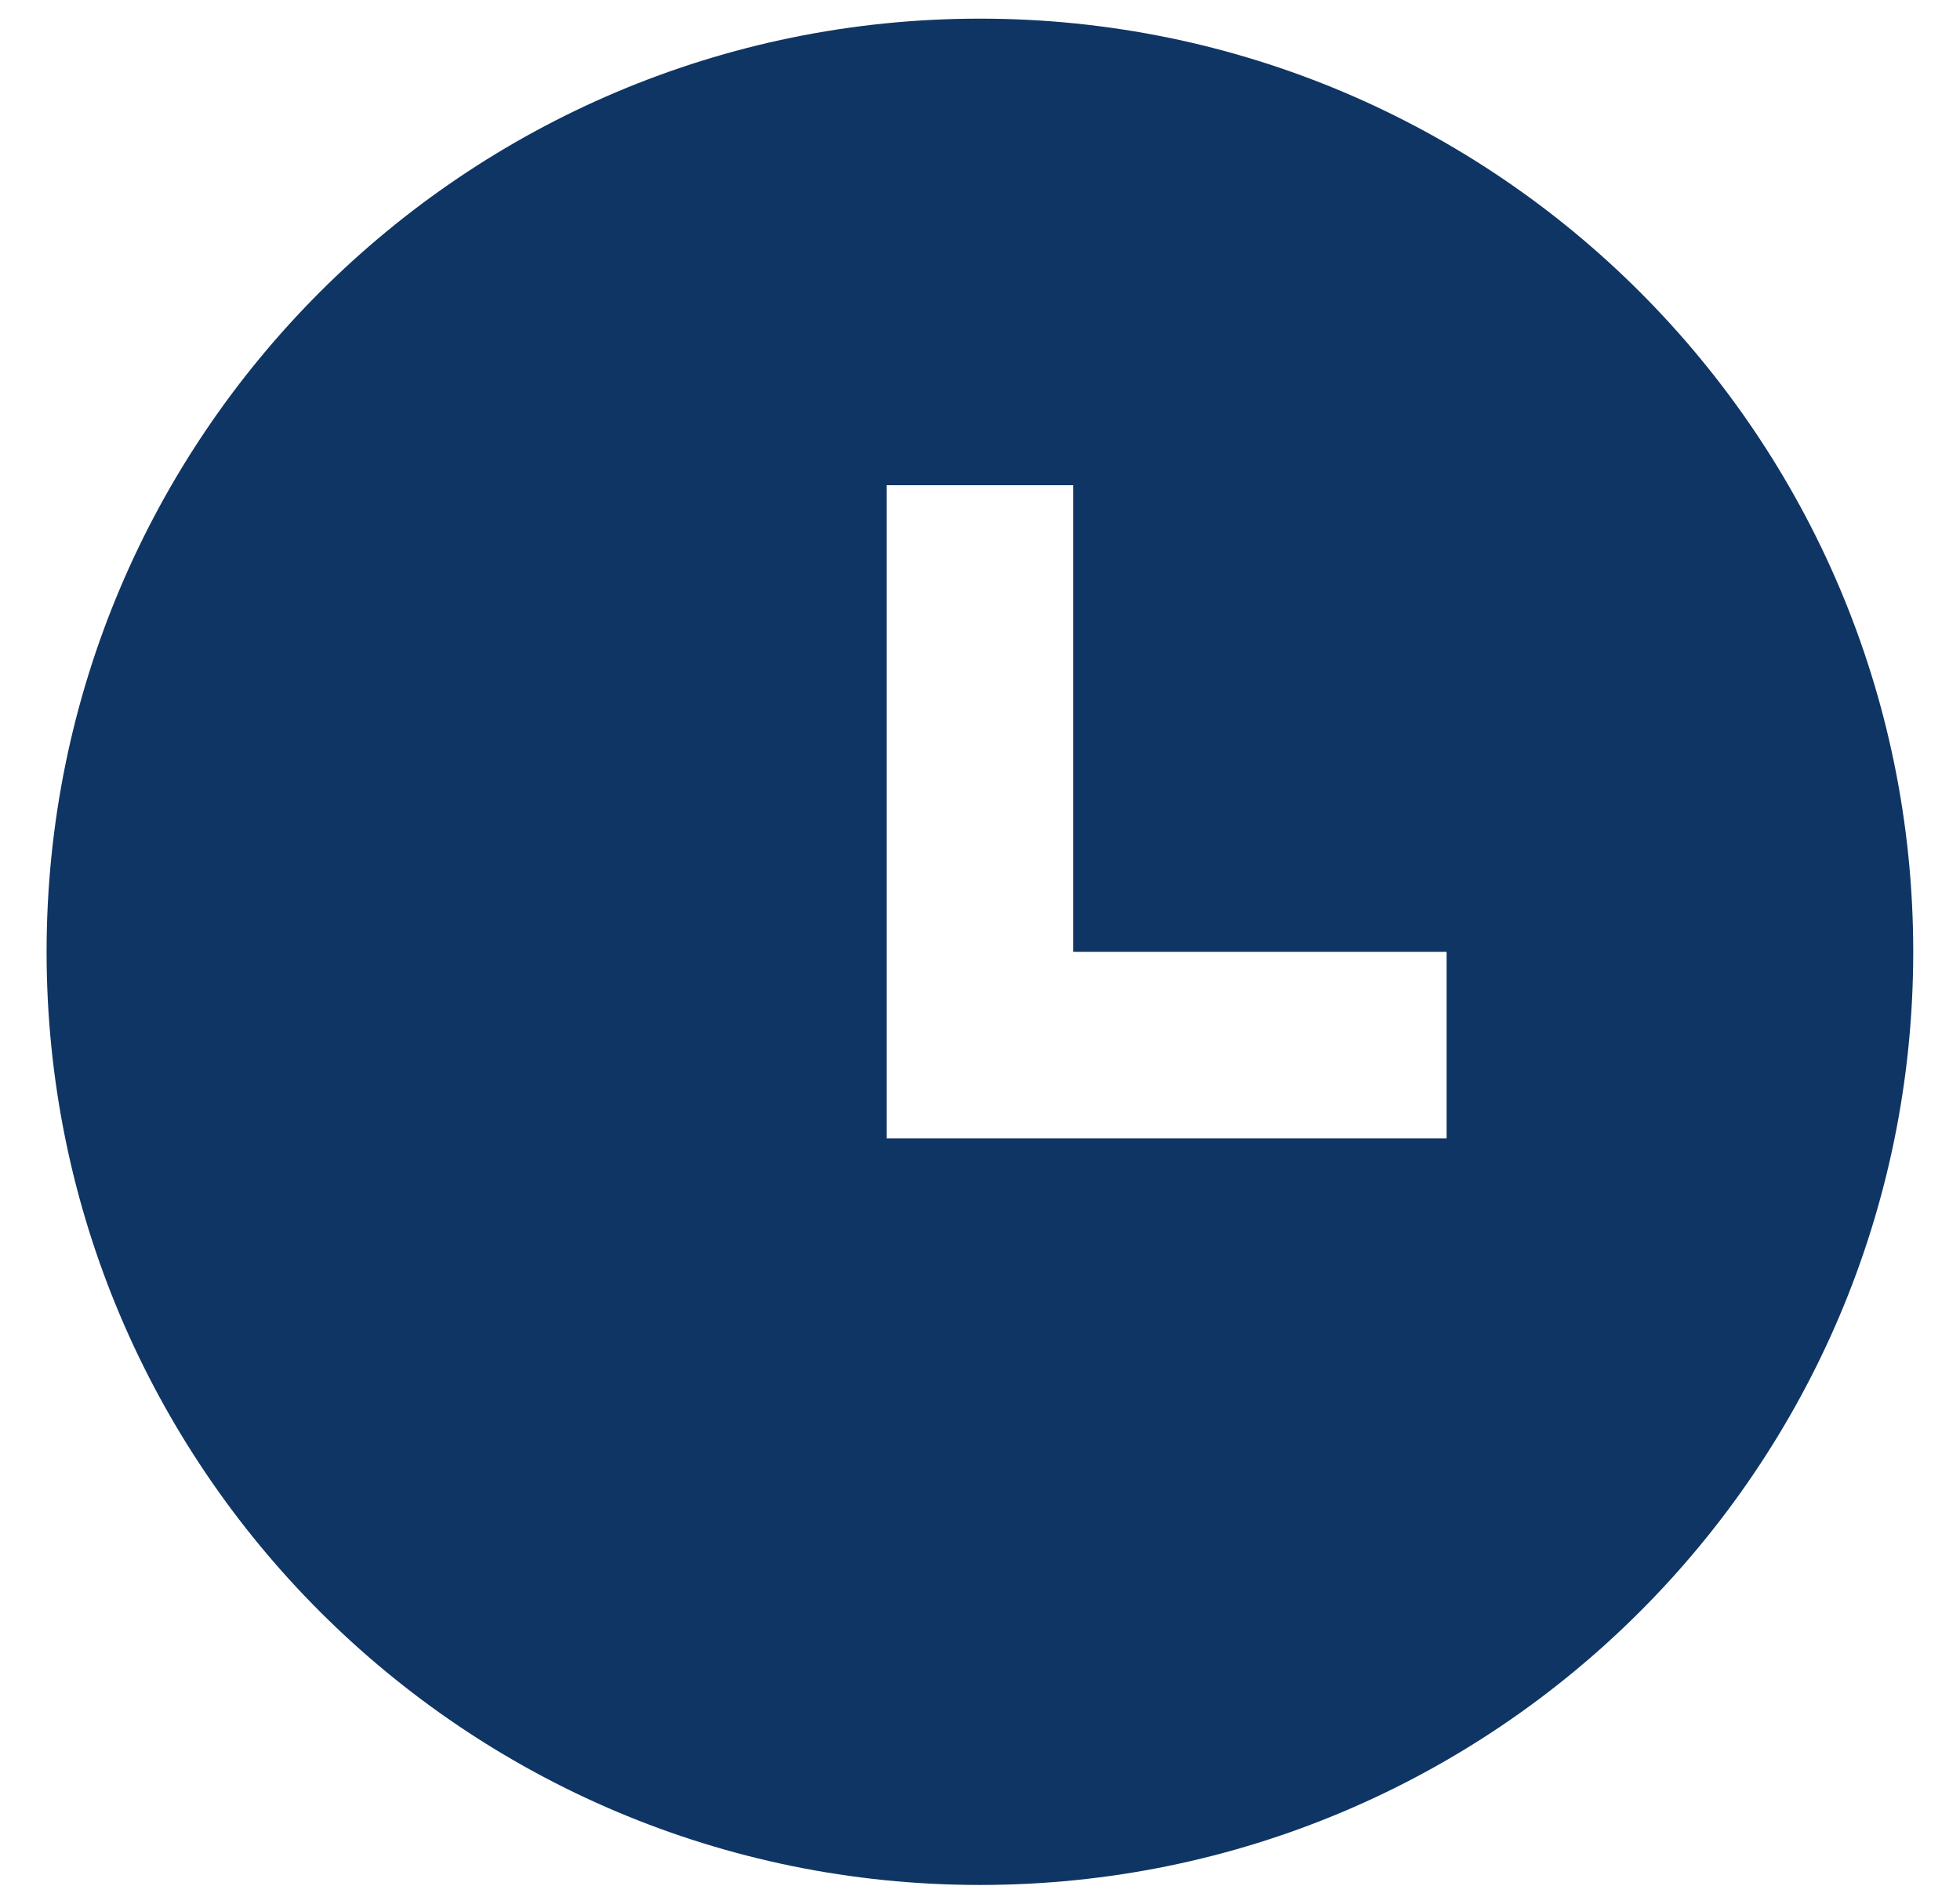
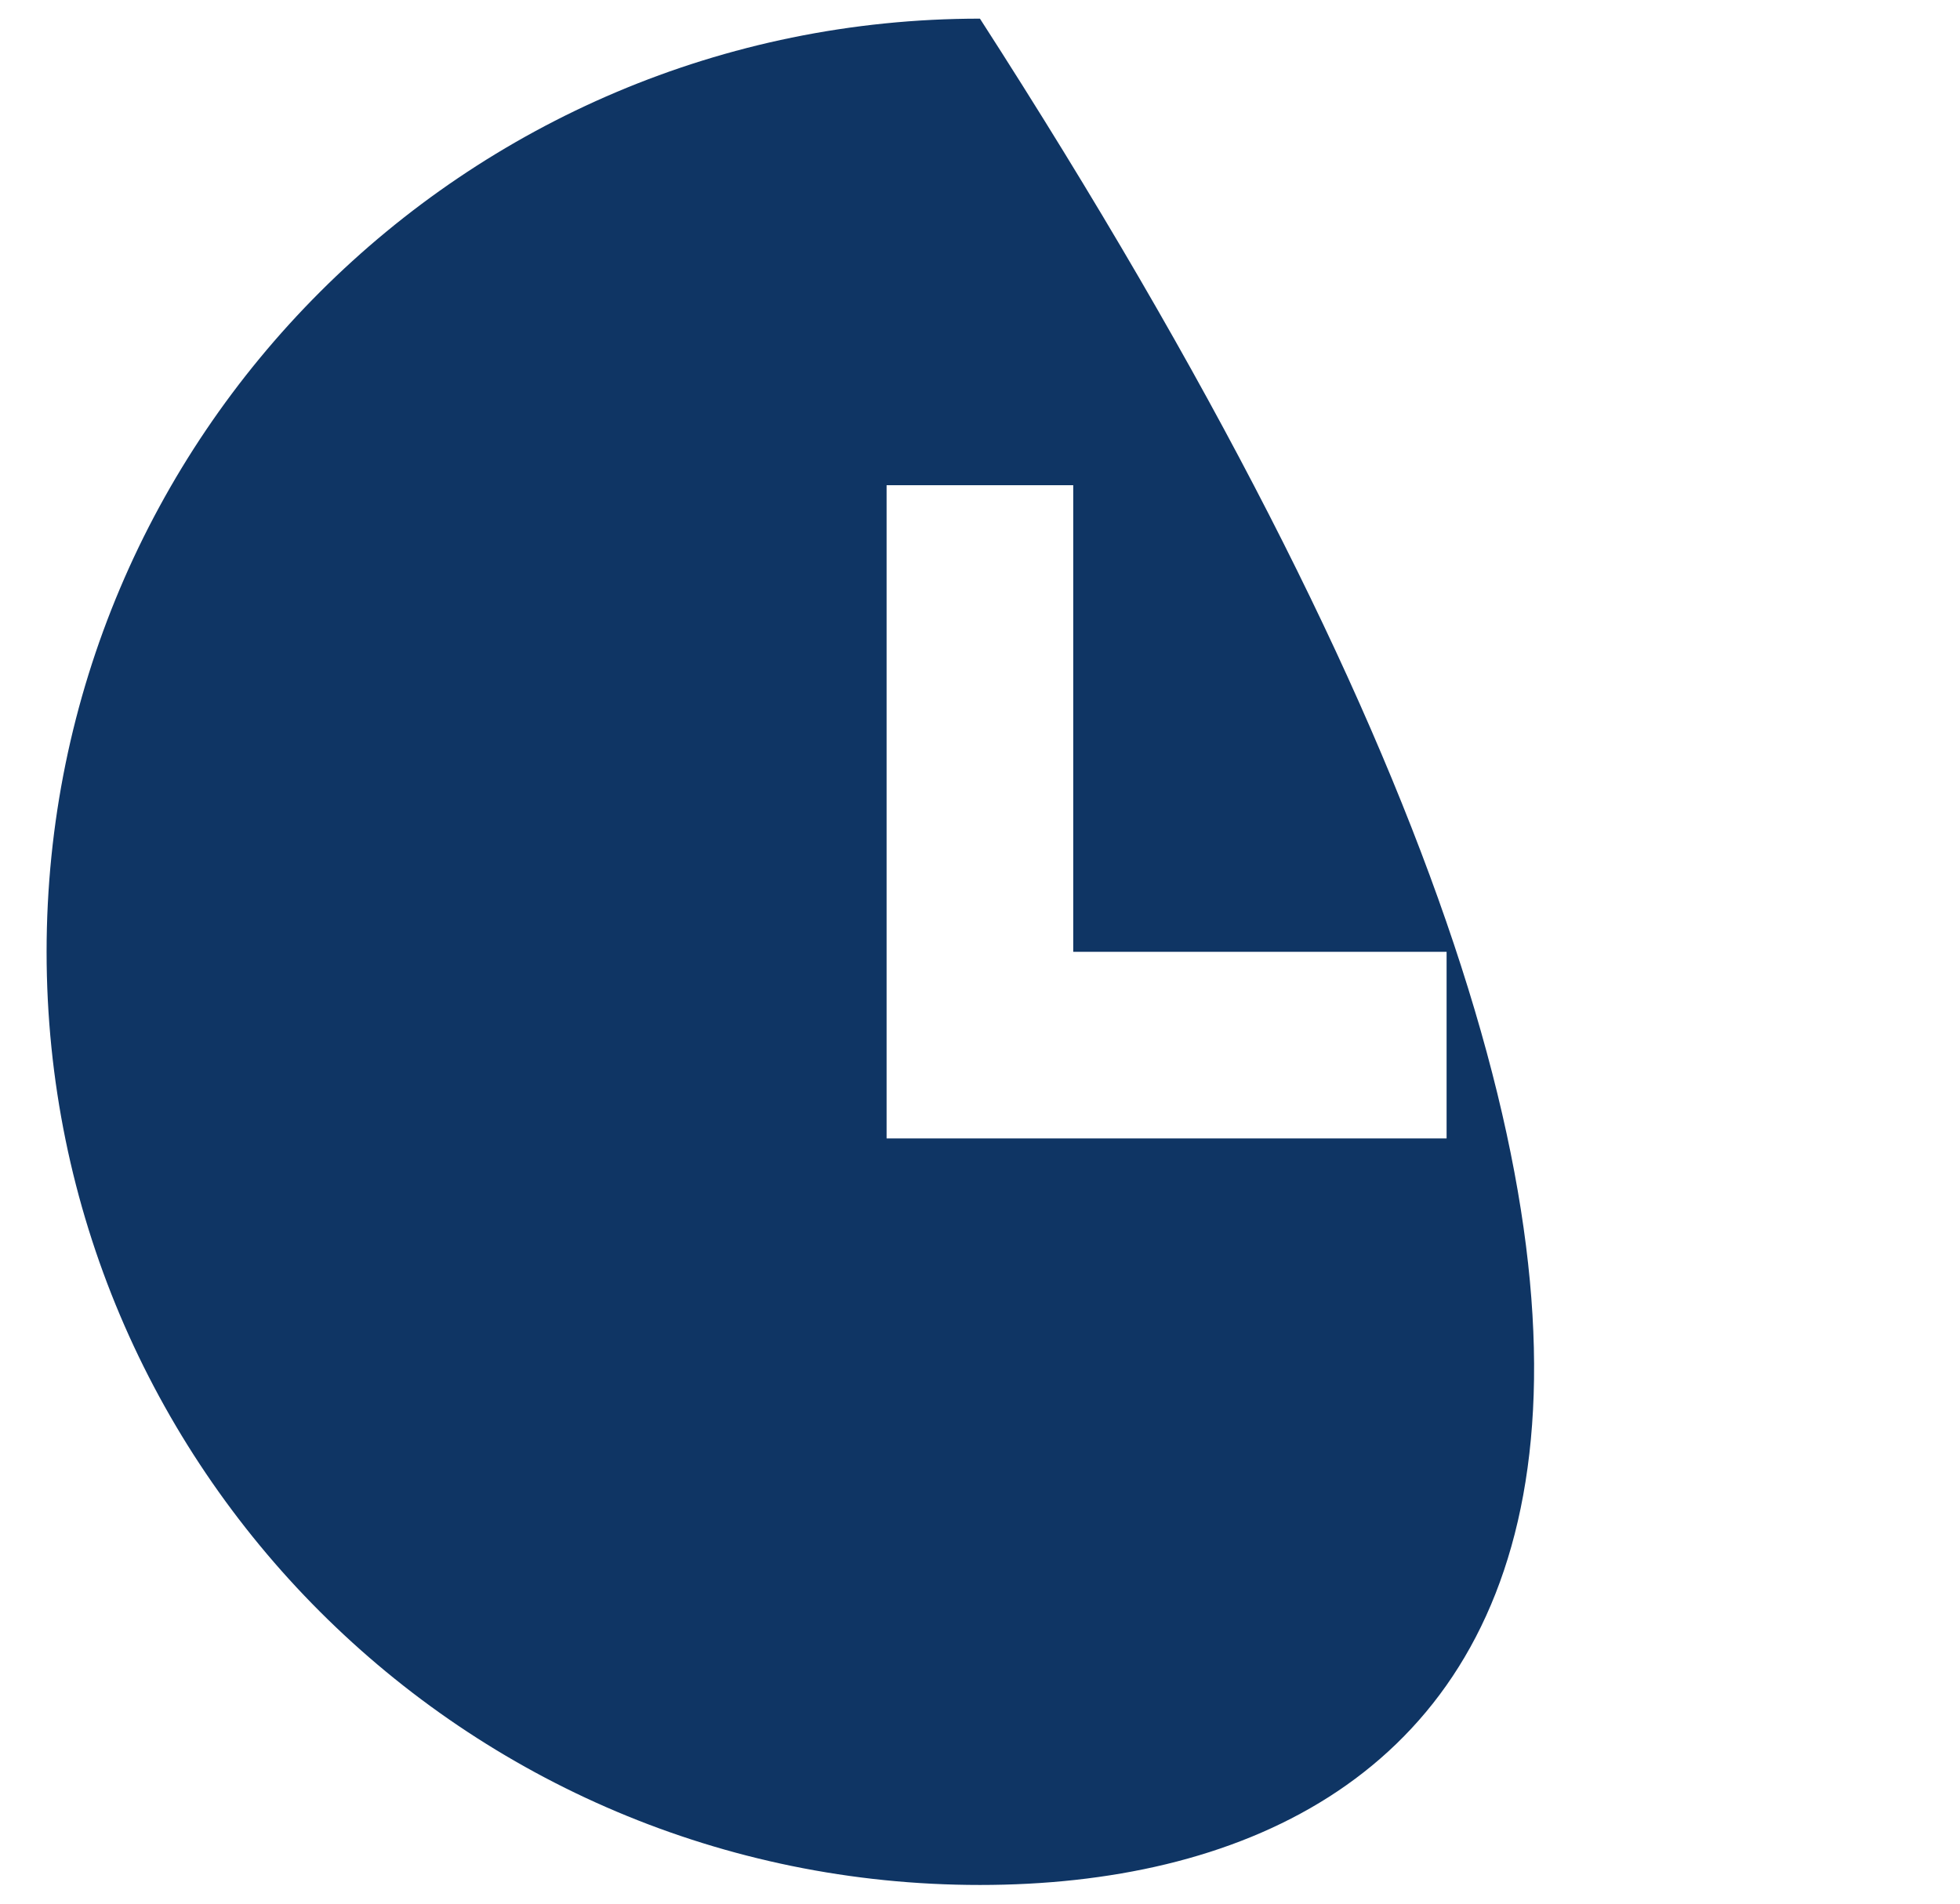
<svg xmlns="http://www.w3.org/2000/svg" width="35" height="34" viewBox="0 0 35 34" fill="none">
-   <path d="M17.499 33.666C8.294 33.666 0.832 26.205 0.832 17C0.832 7.795 8.294 0.333 17.499 0.333C26.704 0.333 34.165 7.795 34.165 17C34.165 26.205 26.704 33.666 17.499 33.666ZM19.165 17V8.666H15.832V20.333H25.832V17H19.165Z" fill="#0F3564" />
+   <path d="M17.499 33.666C8.294 33.666 0.832 26.205 0.832 17C0.832 7.795 8.294 0.333 17.499 0.333C34.165 26.205 26.704 33.666 17.499 33.666ZM19.165 17V8.666H15.832V20.333H25.832V17H19.165Z" fill="#0F3564" />
</svg>